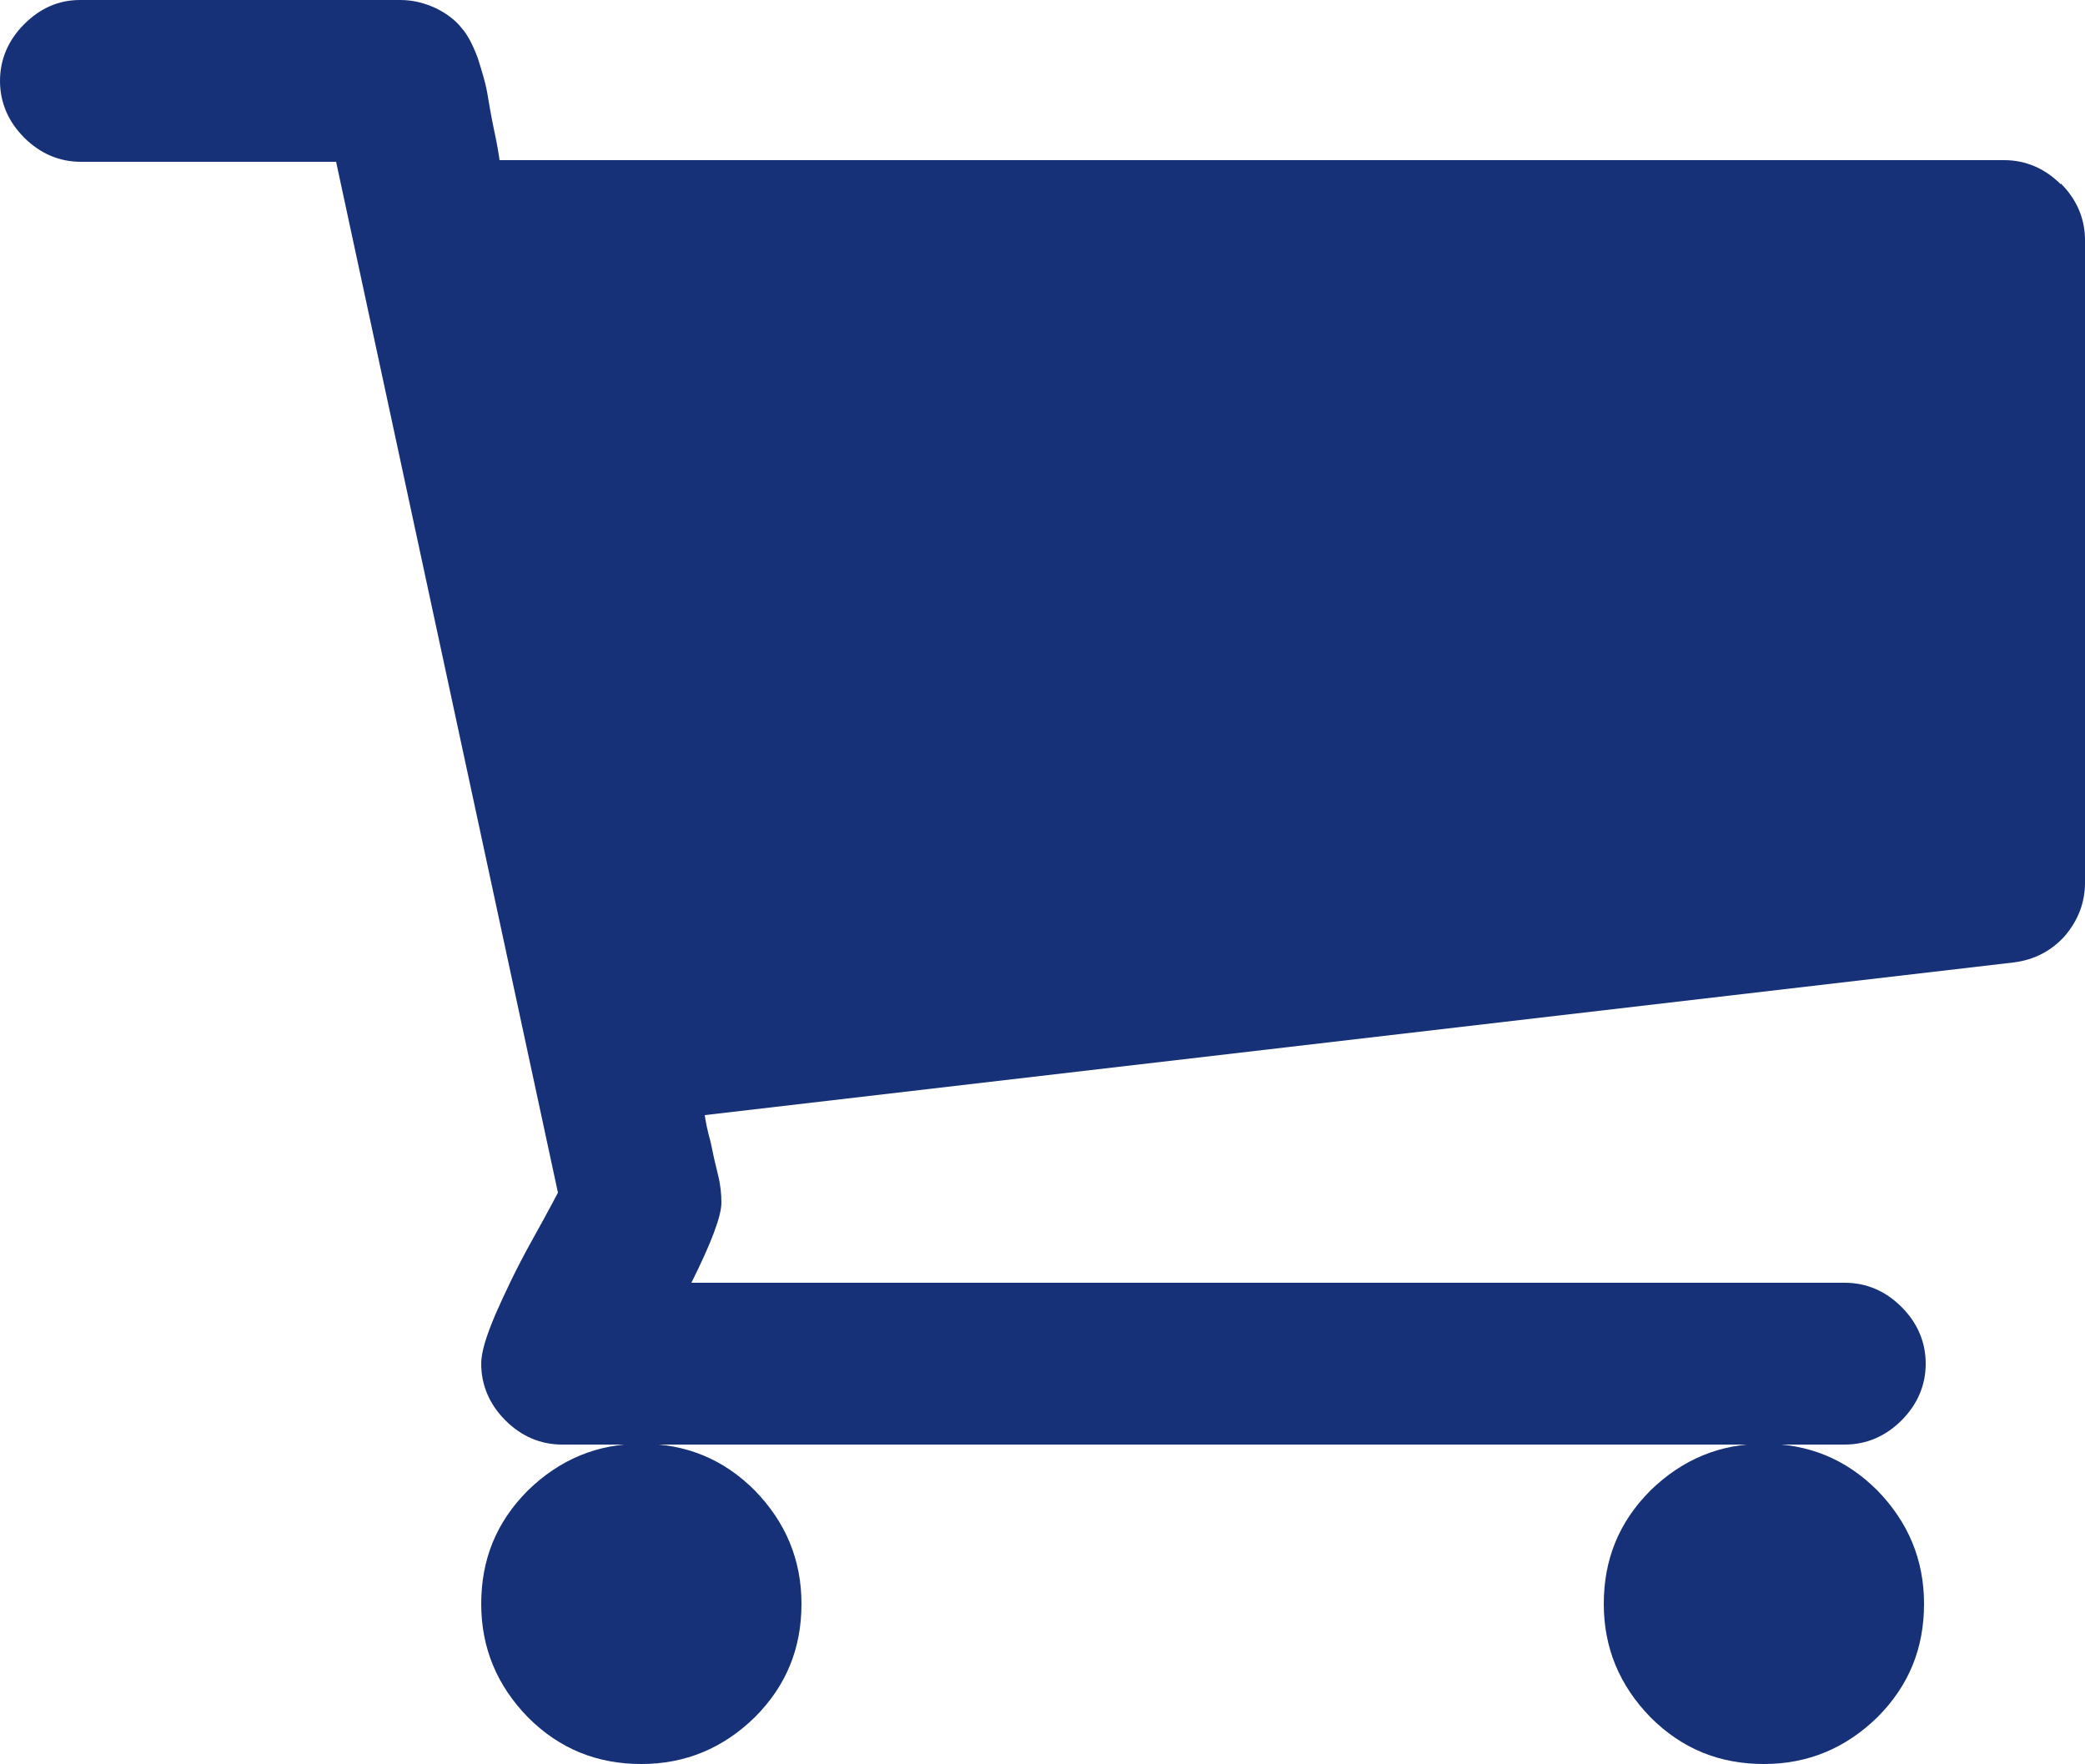
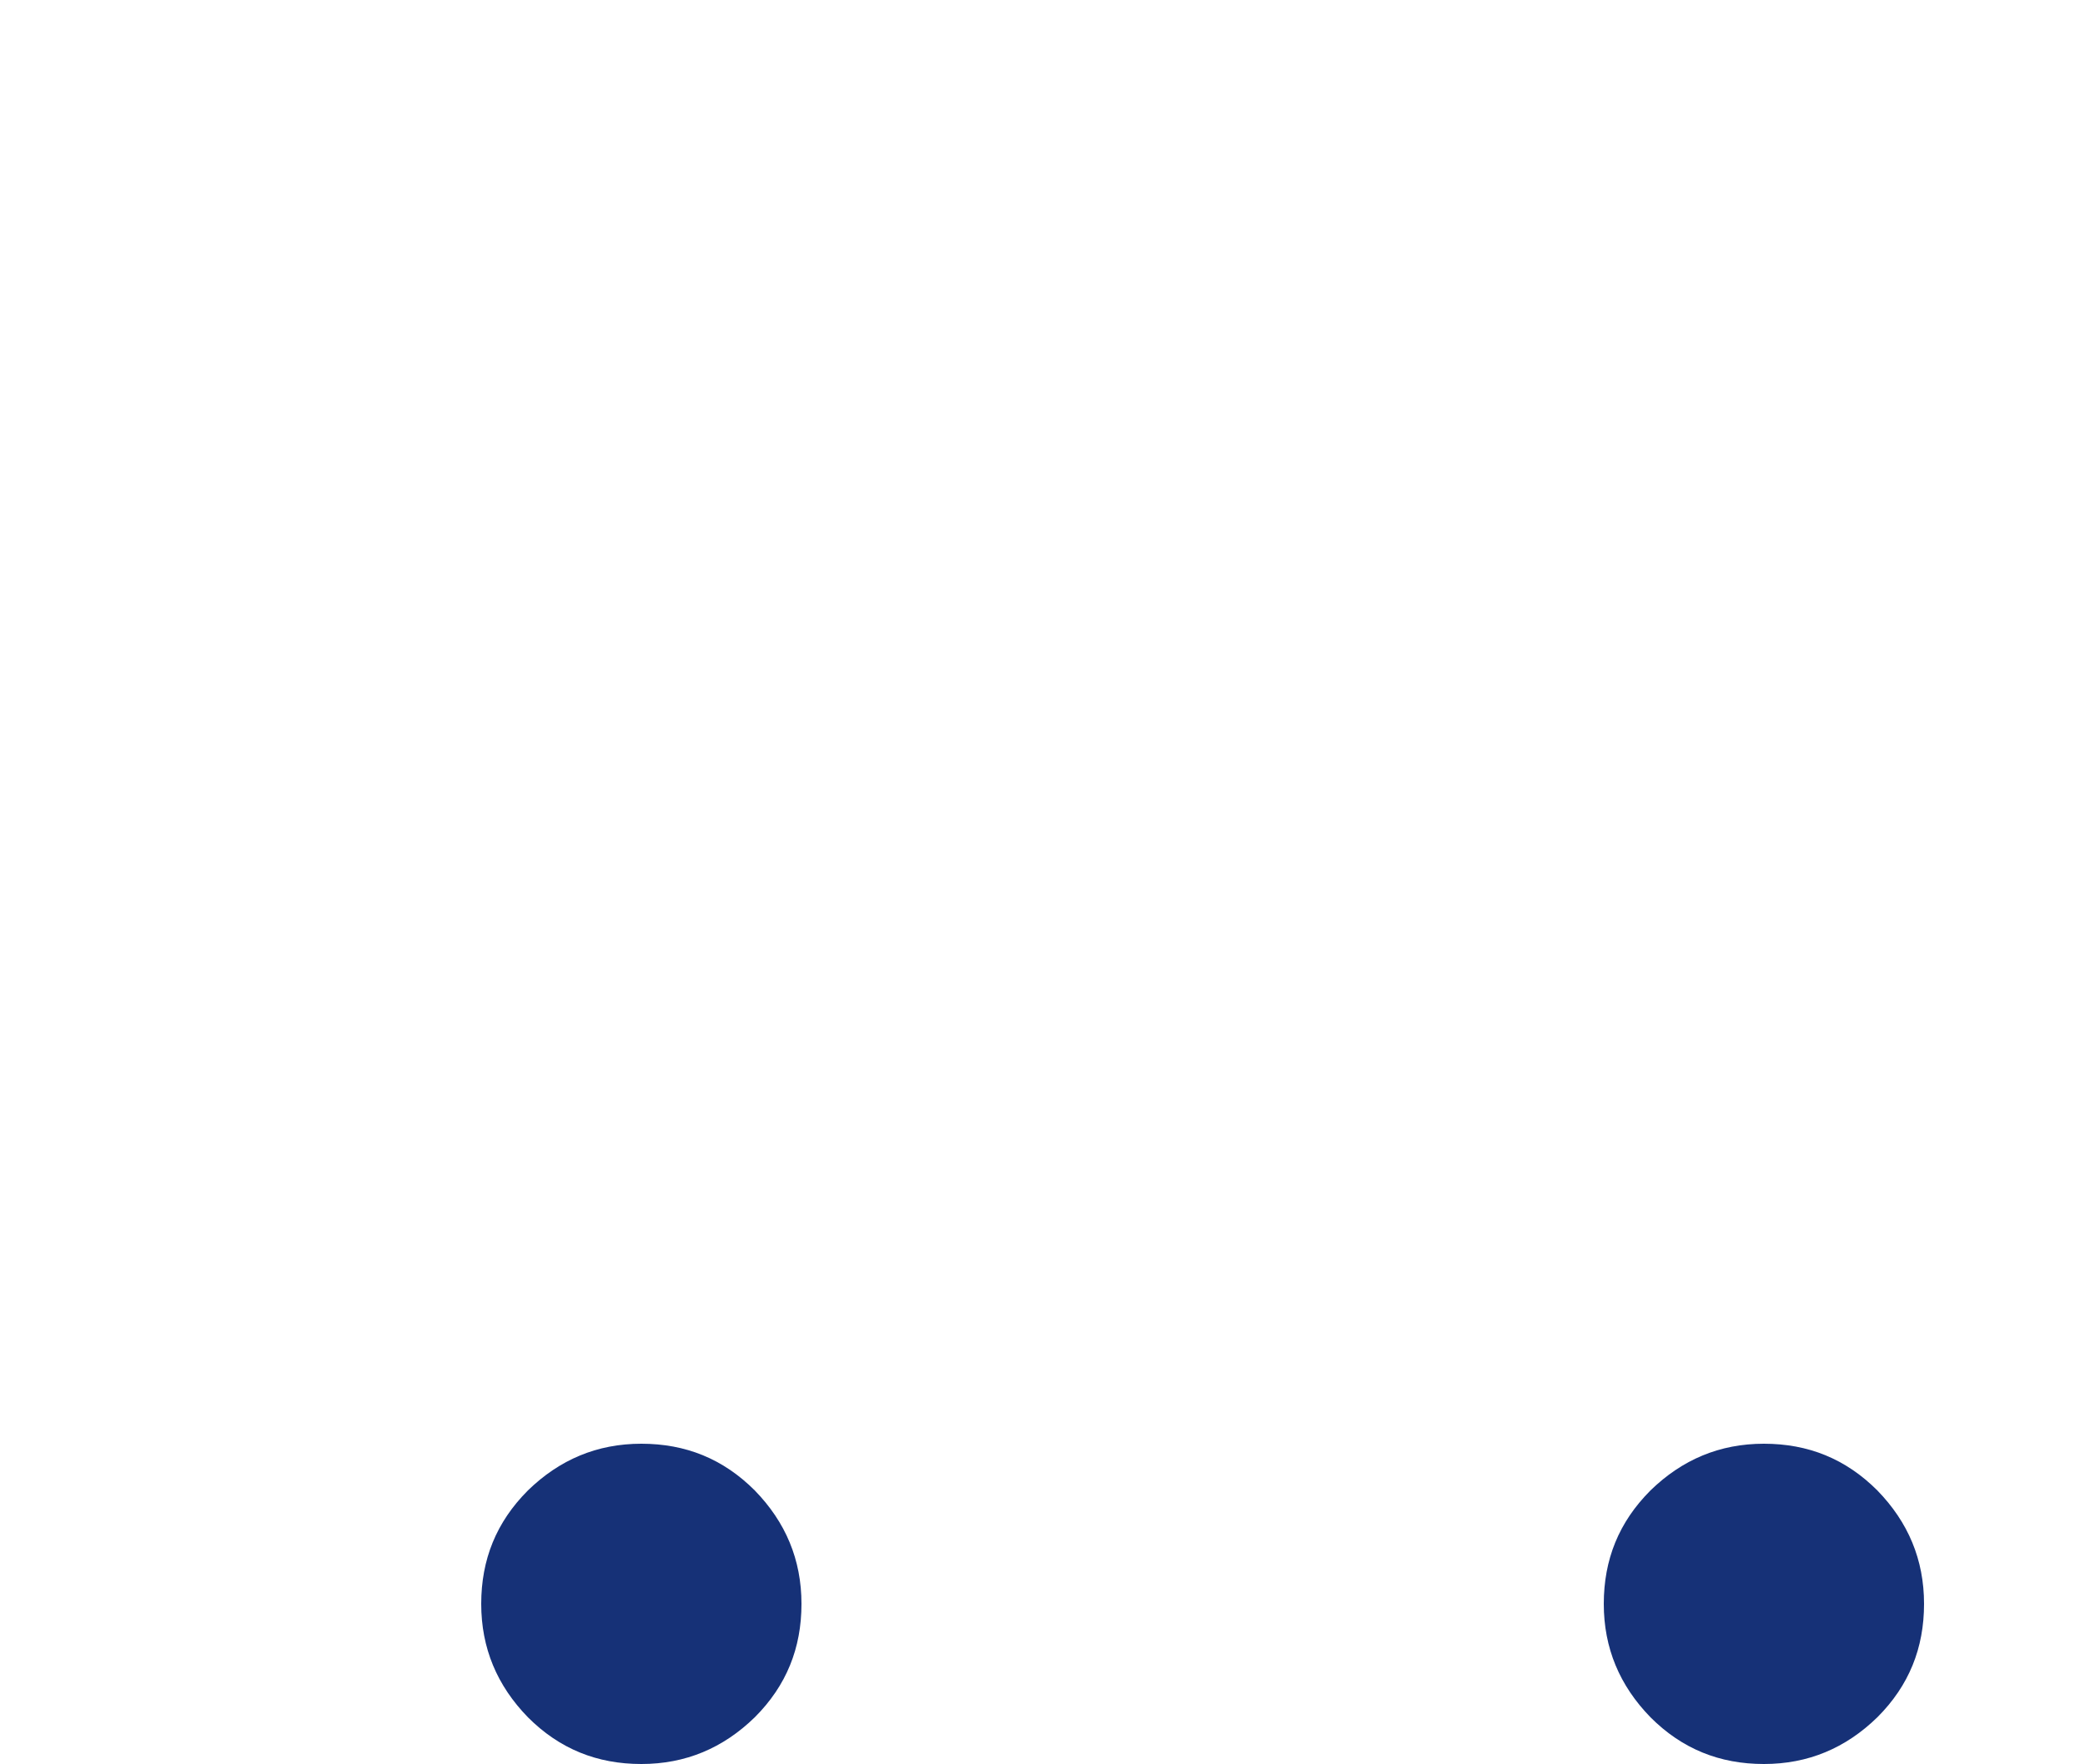
<svg xmlns="http://www.w3.org/2000/svg" id="_레이어_2" data-name="레이어 2" viewBox="0 0 25 21.15">
  <defs>
    <style>
      .cls-1 {
        fill: #163177;
      }
    </style>
  </defs>
  <g id="_레이어_1-2" data-name="레이어 1">
    <g>
      <path class="cls-1" d="M19.23,19.23c0,.53,.19,.98,.56,1.36,.38,.38,.83,.56,1.36,.56s.98-.19,1.36-.56c.38-.38,.56-.83,.56-1.36s-.19-.98-.56-1.36c-.38-.38-.83-.56-1.36-.56s-.98,.19-1.36,.56c-.38,.38-.56,.83-.56,1.36Z" />
-       <path class="cls-1" d="M24.71,2.21c-.19-.19-.42-.29-.68-.29H5.99c-.01-.07-.03-.2-.07-.38-.04-.19-.06-.33-.08-.44-.02-.11-.06-.24-.11-.4-.06-.16-.12-.28-.2-.37-.07-.09-.18-.17-.3-.23-.13-.06-.27-.1-.43-.1H.96C.7,0,.48,.1,.29,.29c-.19,.19-.29,.42-.29,.68s.1,.49,.29,.68c.19,.19,.42,.29,.68,.29h3.06l2.66,12.36s-.12,.23-.31,.57c-.19,.34-.33,.64-.44,.89-.11,.26-.17,.45-.17,.59,0,.26,.1,.49,.29,.68,.19,.19,.42,.29,.68,.29h15.38c.26,0,.49-.1,.68-.29,.19-.19,.29-.42,.29-.68s-.1-.49-.29-.68c-.19-.19-.42-.29-.68-.29H8.29c.24-.48,.36-.8,.36-.96,0-.1-.01-.21-.04-.33s-.06-.25-.09-.4c-.04-.14-.06-.25-.07-.32l15.69-1.83c.25-.03,.46-.14,.62-.32,.16-.19,.24-.4,.24-.64V2.88c0-.26-.1-.49-.29-.68Z" />
      <path class="cls-1" d="M5.77,19.23c0,.53,.19,.98,.56,1.36,.38,.38,.83,.56,1.36,.56s.98-.19,1.36-.56c.38-.38,.56-.83,.56-1.36s-.19-.98-.56-1.36c-.38-.38-.83-.56-1.36-.56s-.98,.19-1.36,.56c-.38,.38-.56,.83-.56,1.36Z" />
    </g>
  </g>
</svg>